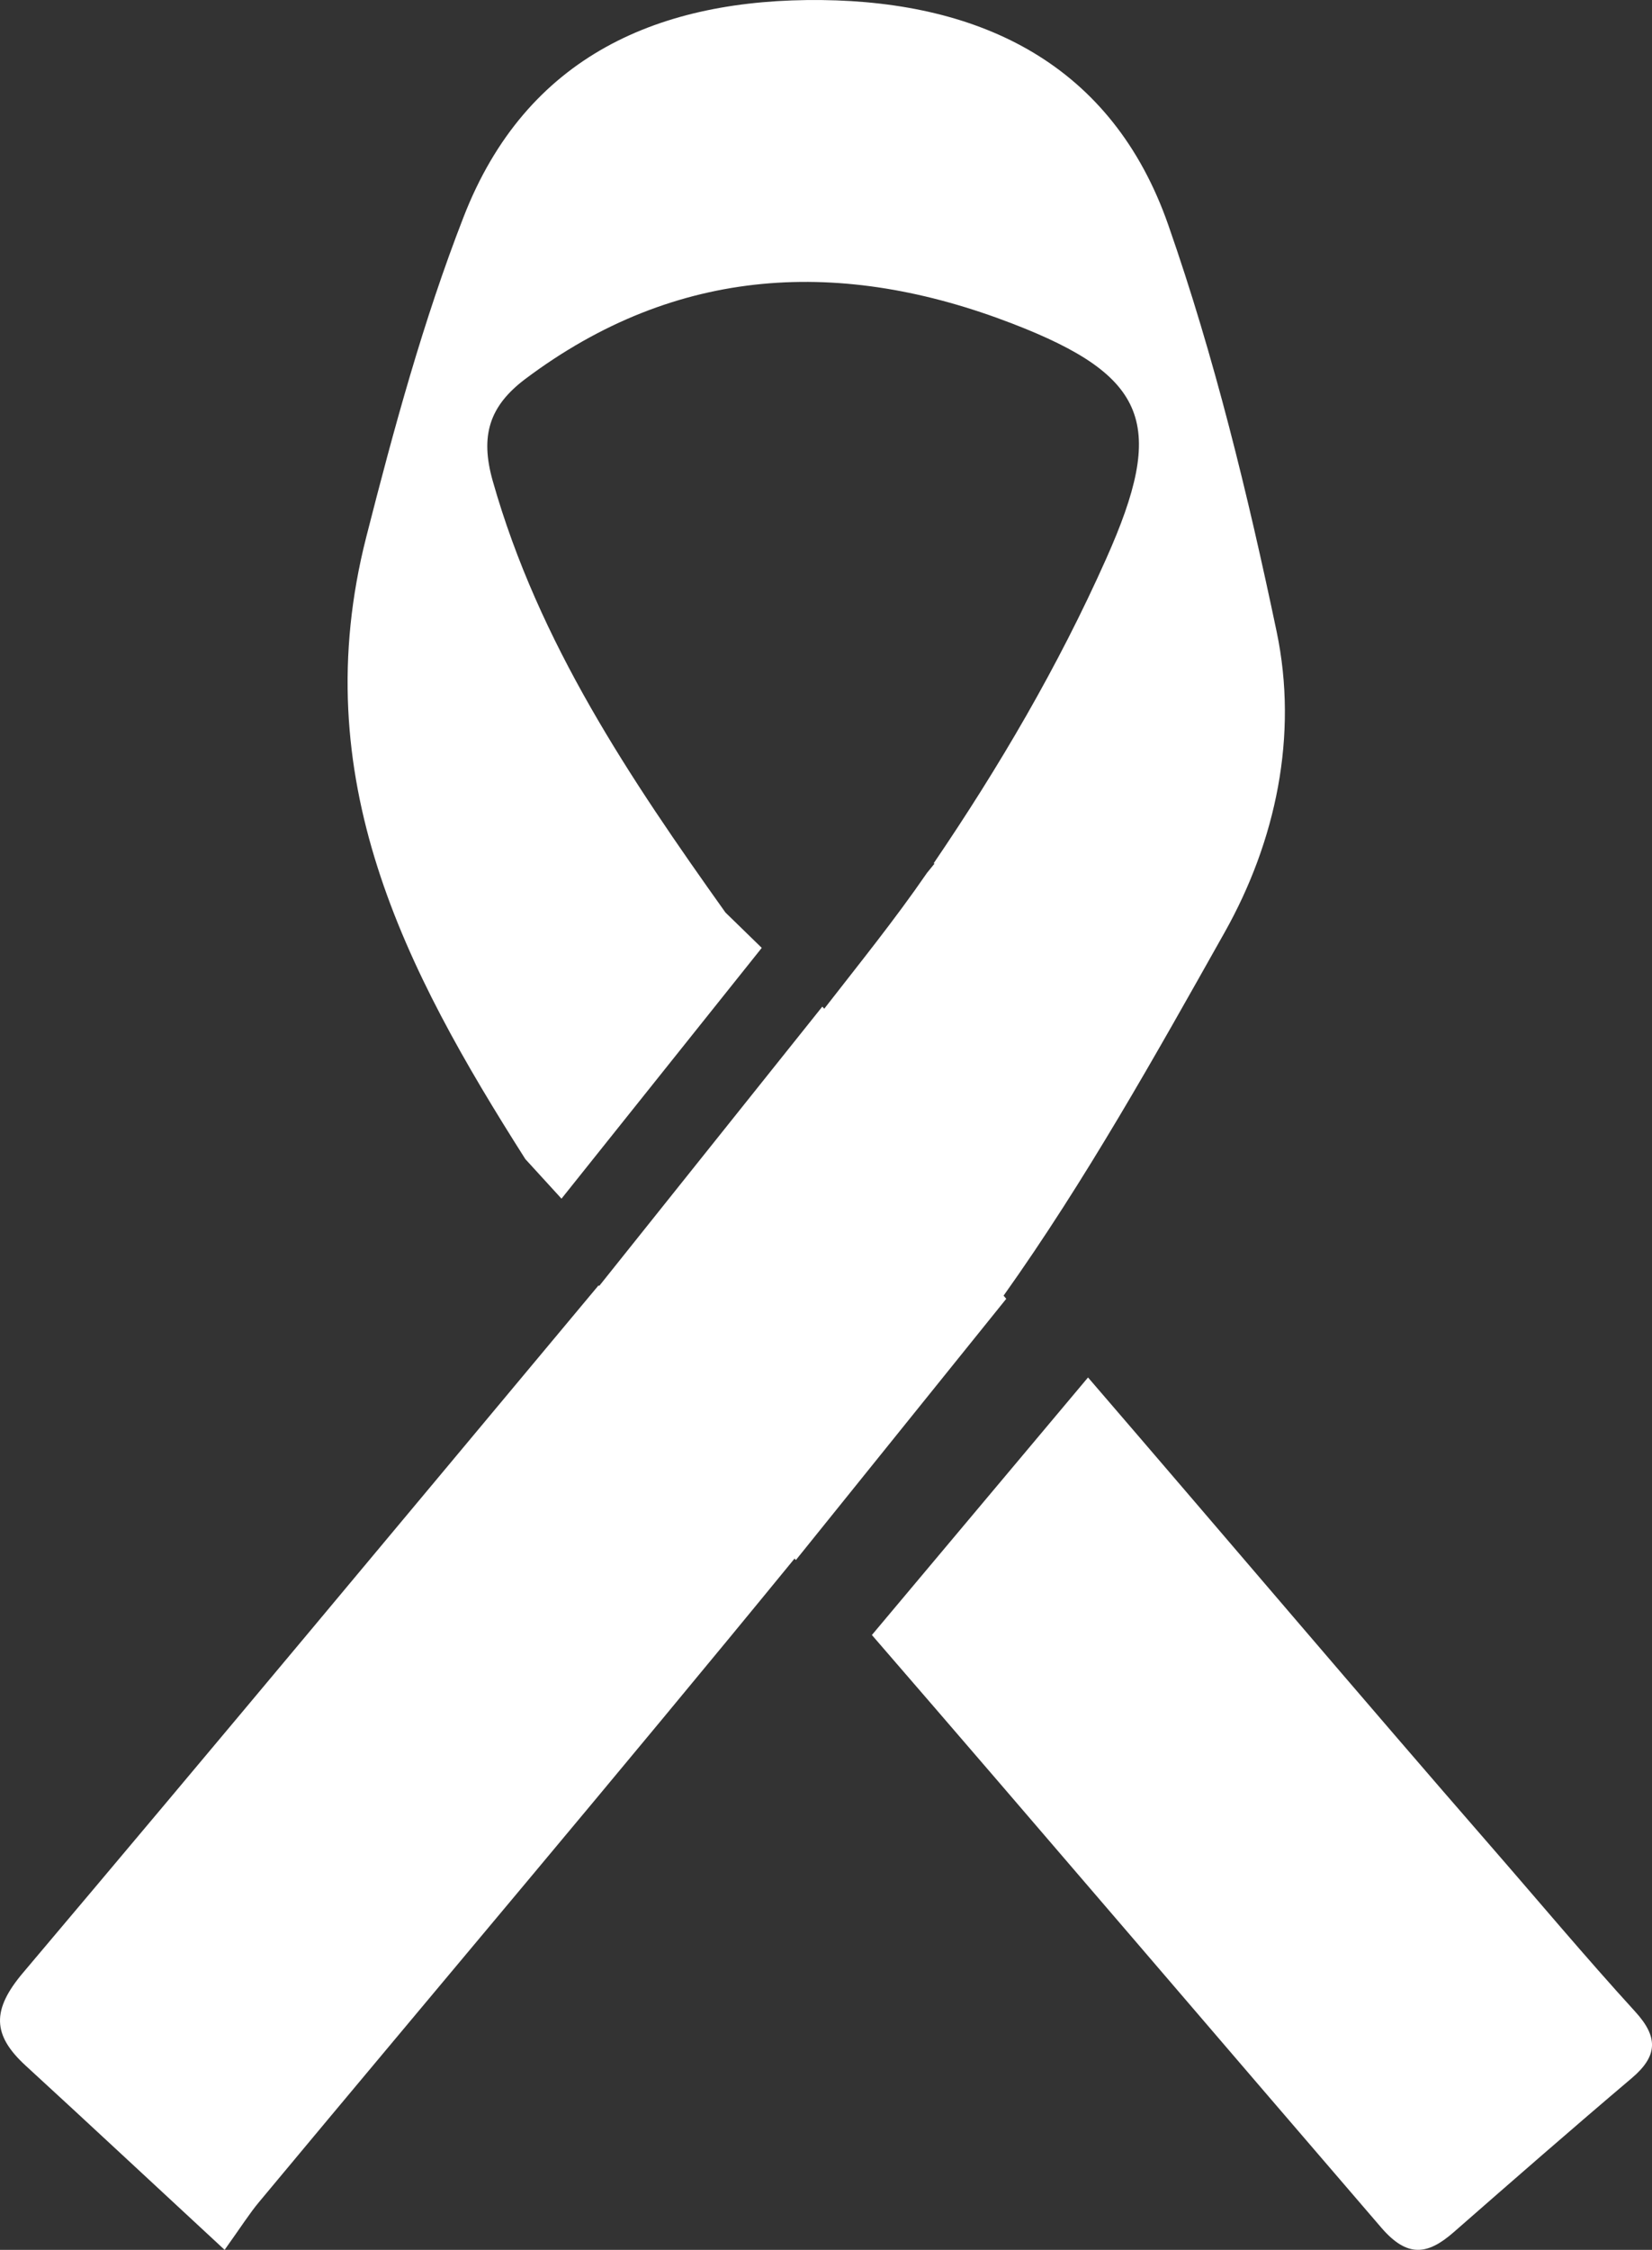
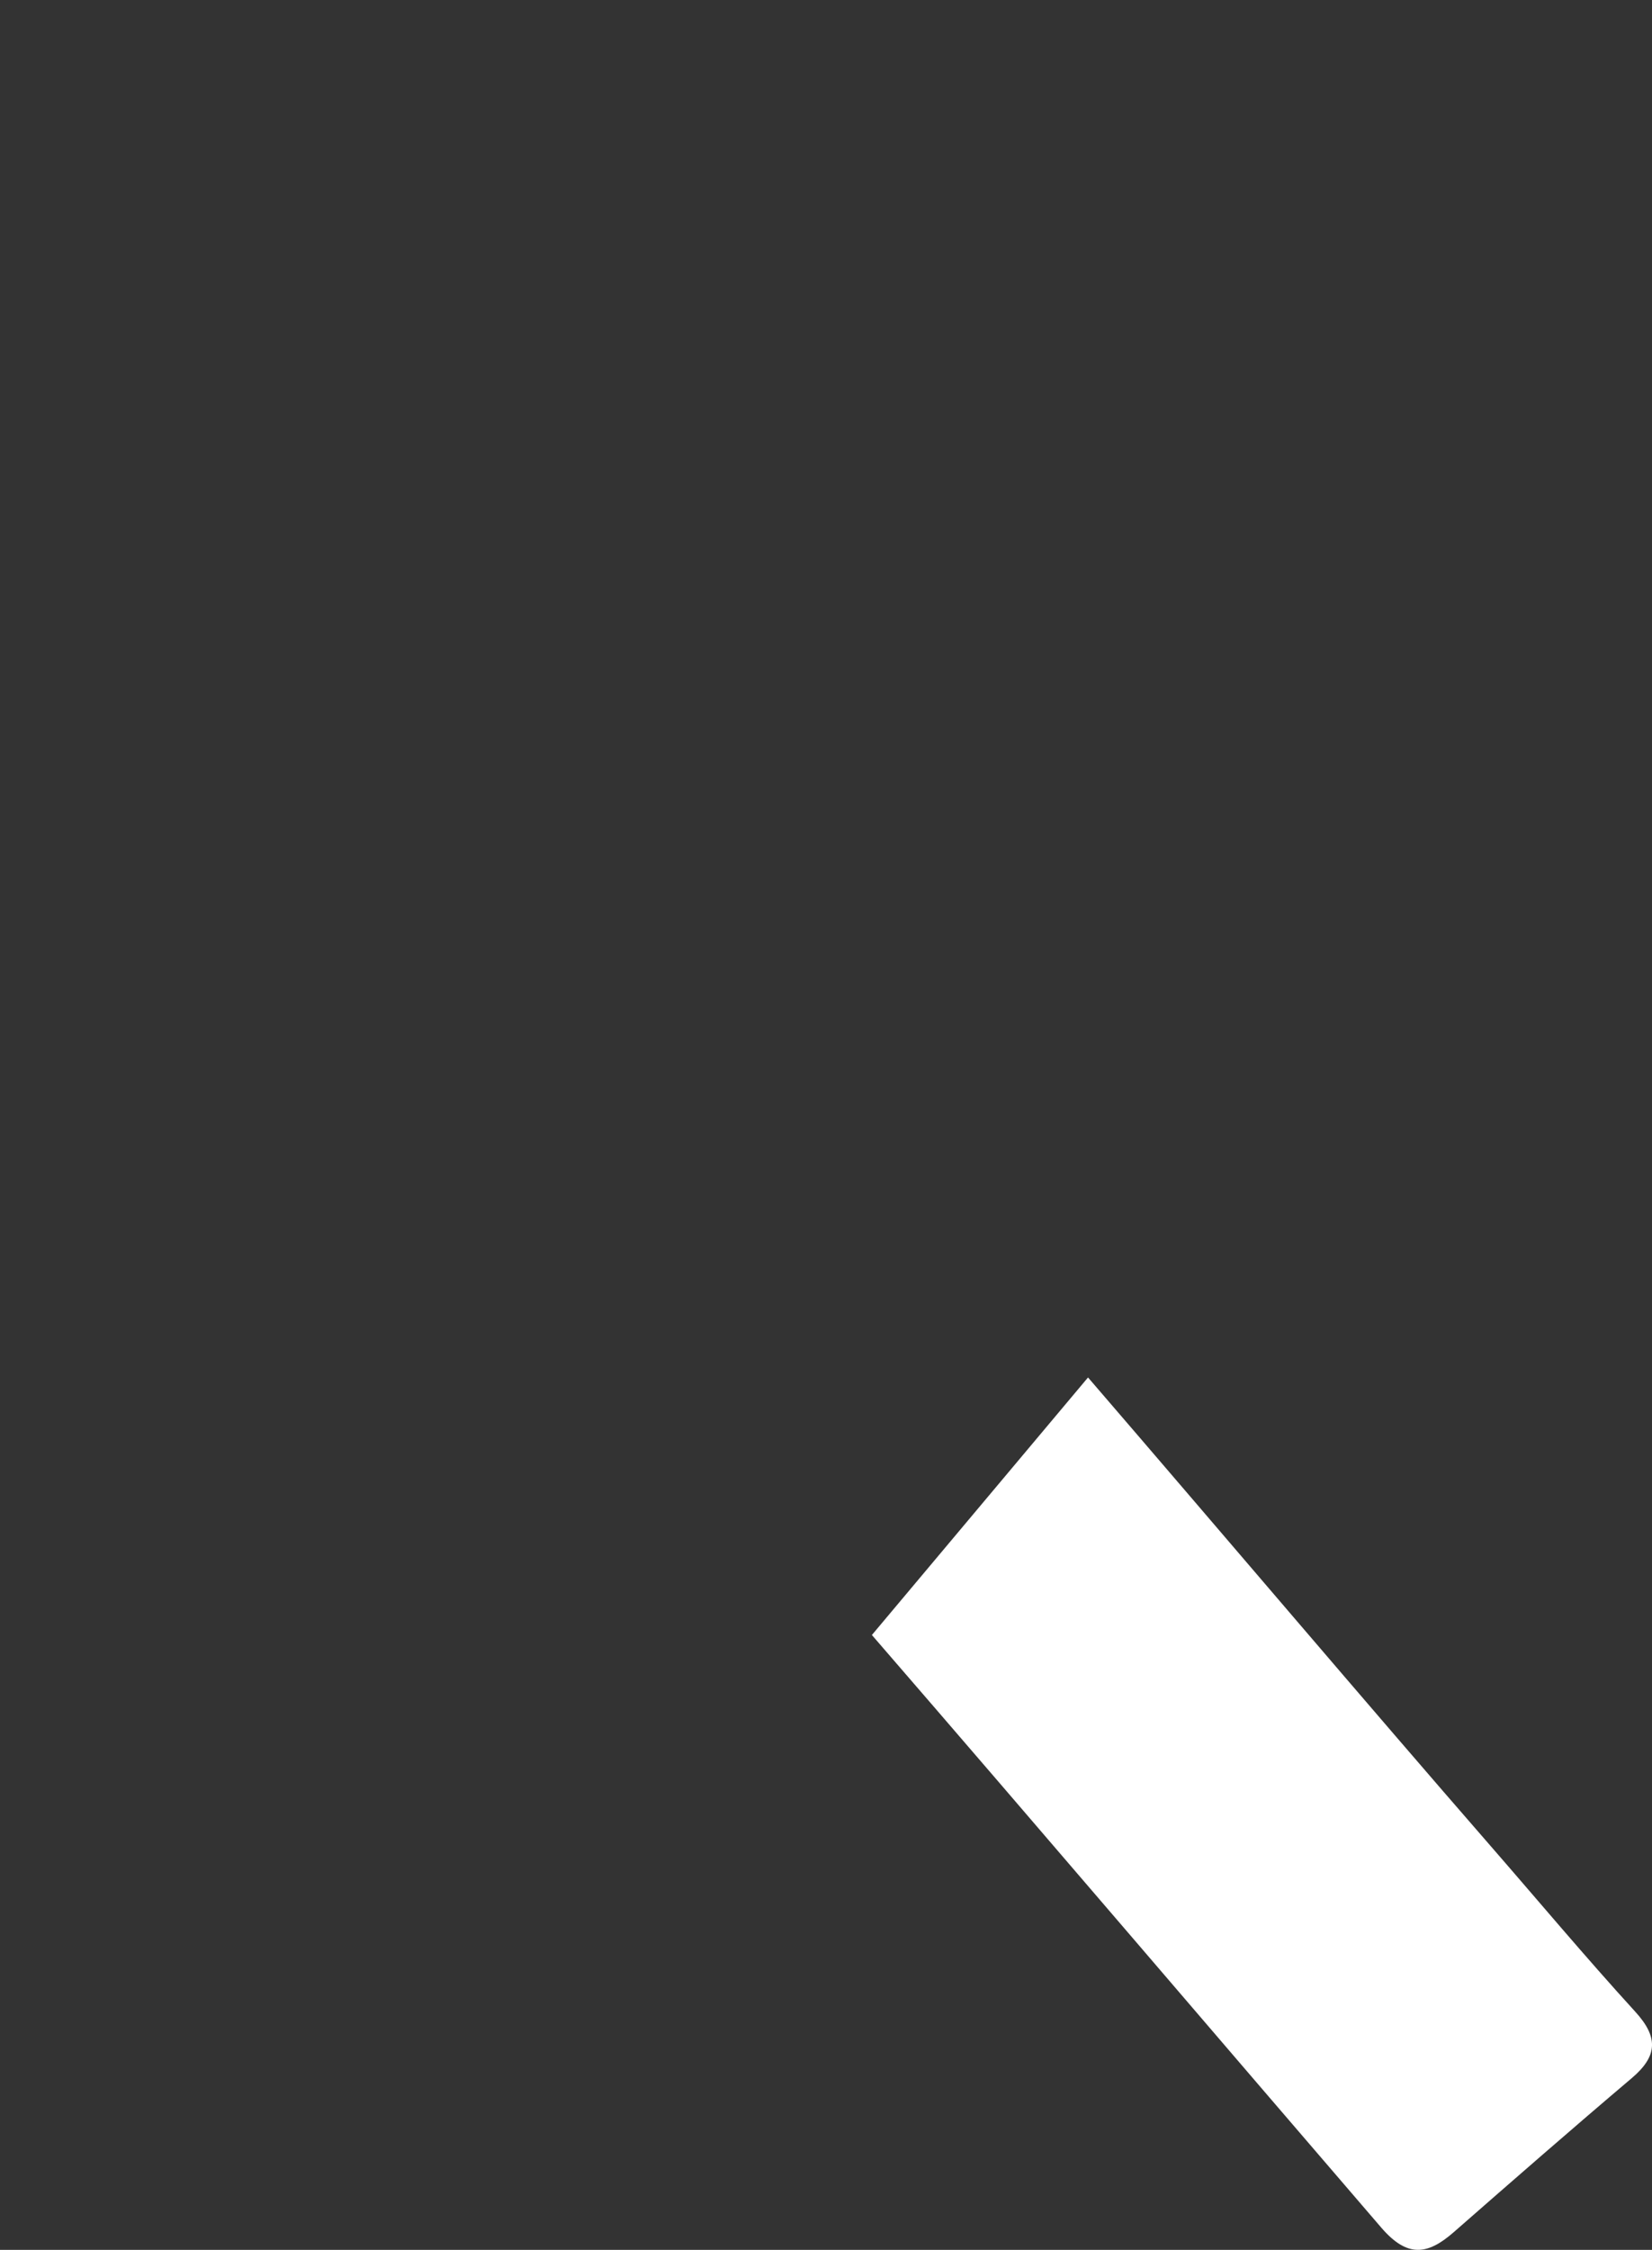
<svg xmlns="http://www.w3.org/2000/svg" width="36px" height="49px" viewBox="0 0 36 49" version="1.1">
  <rect x="0" y="0" width="36" height="49" fill="#333333" stroke="none" />
  <title>ribbon-ico</title>
  <g id="Page-2" stroke="none" stroke-width="1" fill="none" fill-rule="evenodd">
    <g id="Artboard" transform="translate(-171, -293)" fill="#FFFFFF" fill-rule="nonzero">
      <g id="ribbon-ico" transform="translate(171, 293)">
-         <path d="M21.87,28.218 C23.652,25.716 25.175,22.994 26.687,20.306 C27.801,18.325 28.295,16.022 27.82,13.755 C27.192,10.764 26.464,7.774 25.459,4.9 C24.237,1.4 21.385,0.04 17.902,0.001 C14.392,-0.035 11.47,1.198 10.1,4.731 C9.223,6.984 8.582,9.34 7.982,11.693 C6.642,16.942 8.82,21.112 11.448,25.244 L12.236,26.106 L16.6,20.644 L15.809,19.874 C13.732,16.958 11.74,14.007 10.738,10.476 C10.457,9.487 10.667,8.844 11.44,8.259 C14.753,5.768 18.363,5.621 22.061,7.048 C25.036,8.195 25.413,9.246 24.103,12.175 C23.058,14.517 21.772,16.706 20.347,18.801 L20.364,18.81 L20.2,19.012 C19.501,20.029 18.721,20.993 17.962,21.969 L17.919,21.924 L13.058,28.007 L13.044,27.994 C8.871,32.99 4.707,37.99 0.507,42.959 C-0.184,43.773 -0.17,44.319 0.558,44.987 C1.937,46.251 3.301,47.526 4.895,49 C5.274,48.468 5.444,48.199 5.643,47.961 C9.535,43.288 13.465,38.649 17.315,33.944 C17.324,33.955 17.335,33.966 17.343,33.977 L21.928,28.287 C21.911,28.268 21.889,28.24 21.87,28.218" id="Fill-1" />
        <path d="M35.633,43.811 C34.543,42.617 33.505,41.377 32.443,40.158 C29.872,37.207 26.569,33.317 23.71,30 L19,35.609 C22.636,39.808 26.777,44.658 30.102,48.518 C30.668,49.174 31.108,49.114 31.677,48.617 C32.964,47.491 34.254,46.365 35.56,45.259 C36.127,44.778 36.141,44.366 35.633,43.811" id="Fill-4" />
      </g>
    </g>
  </g>
</svg>